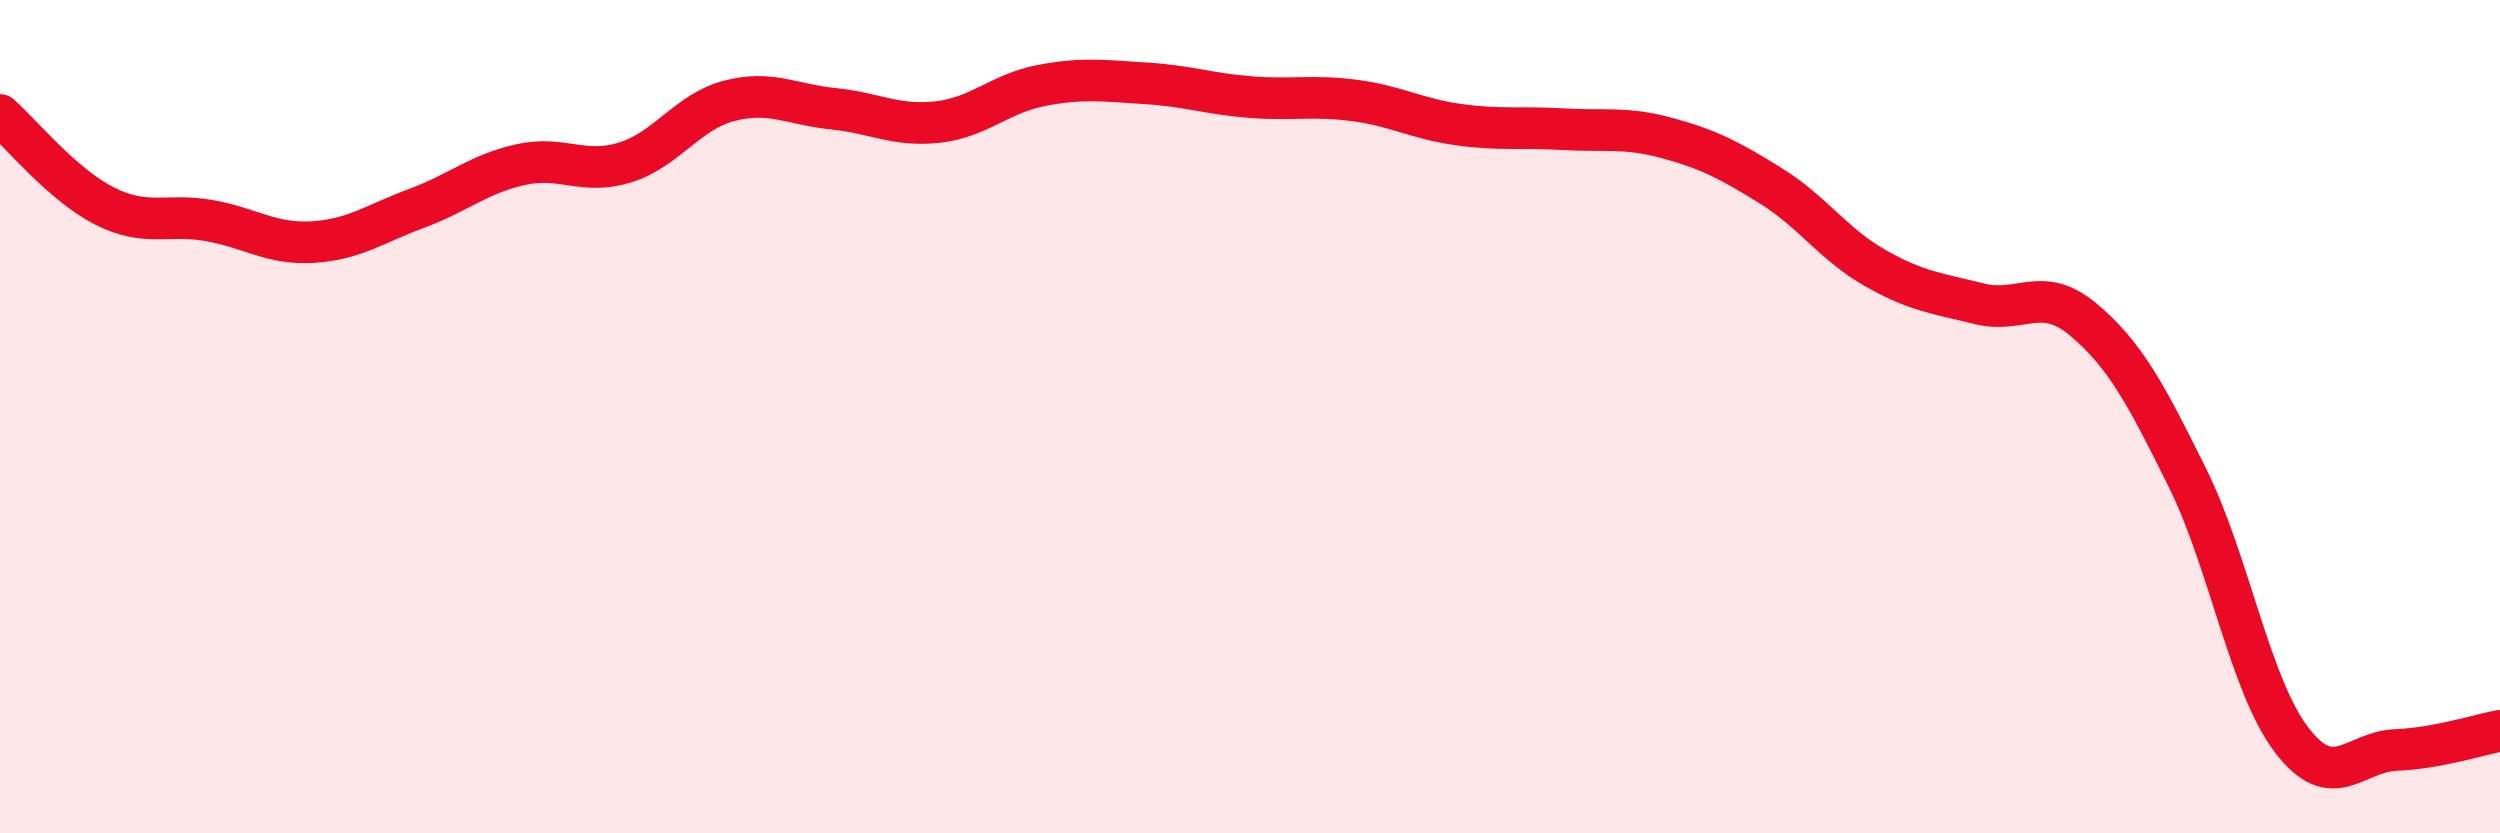
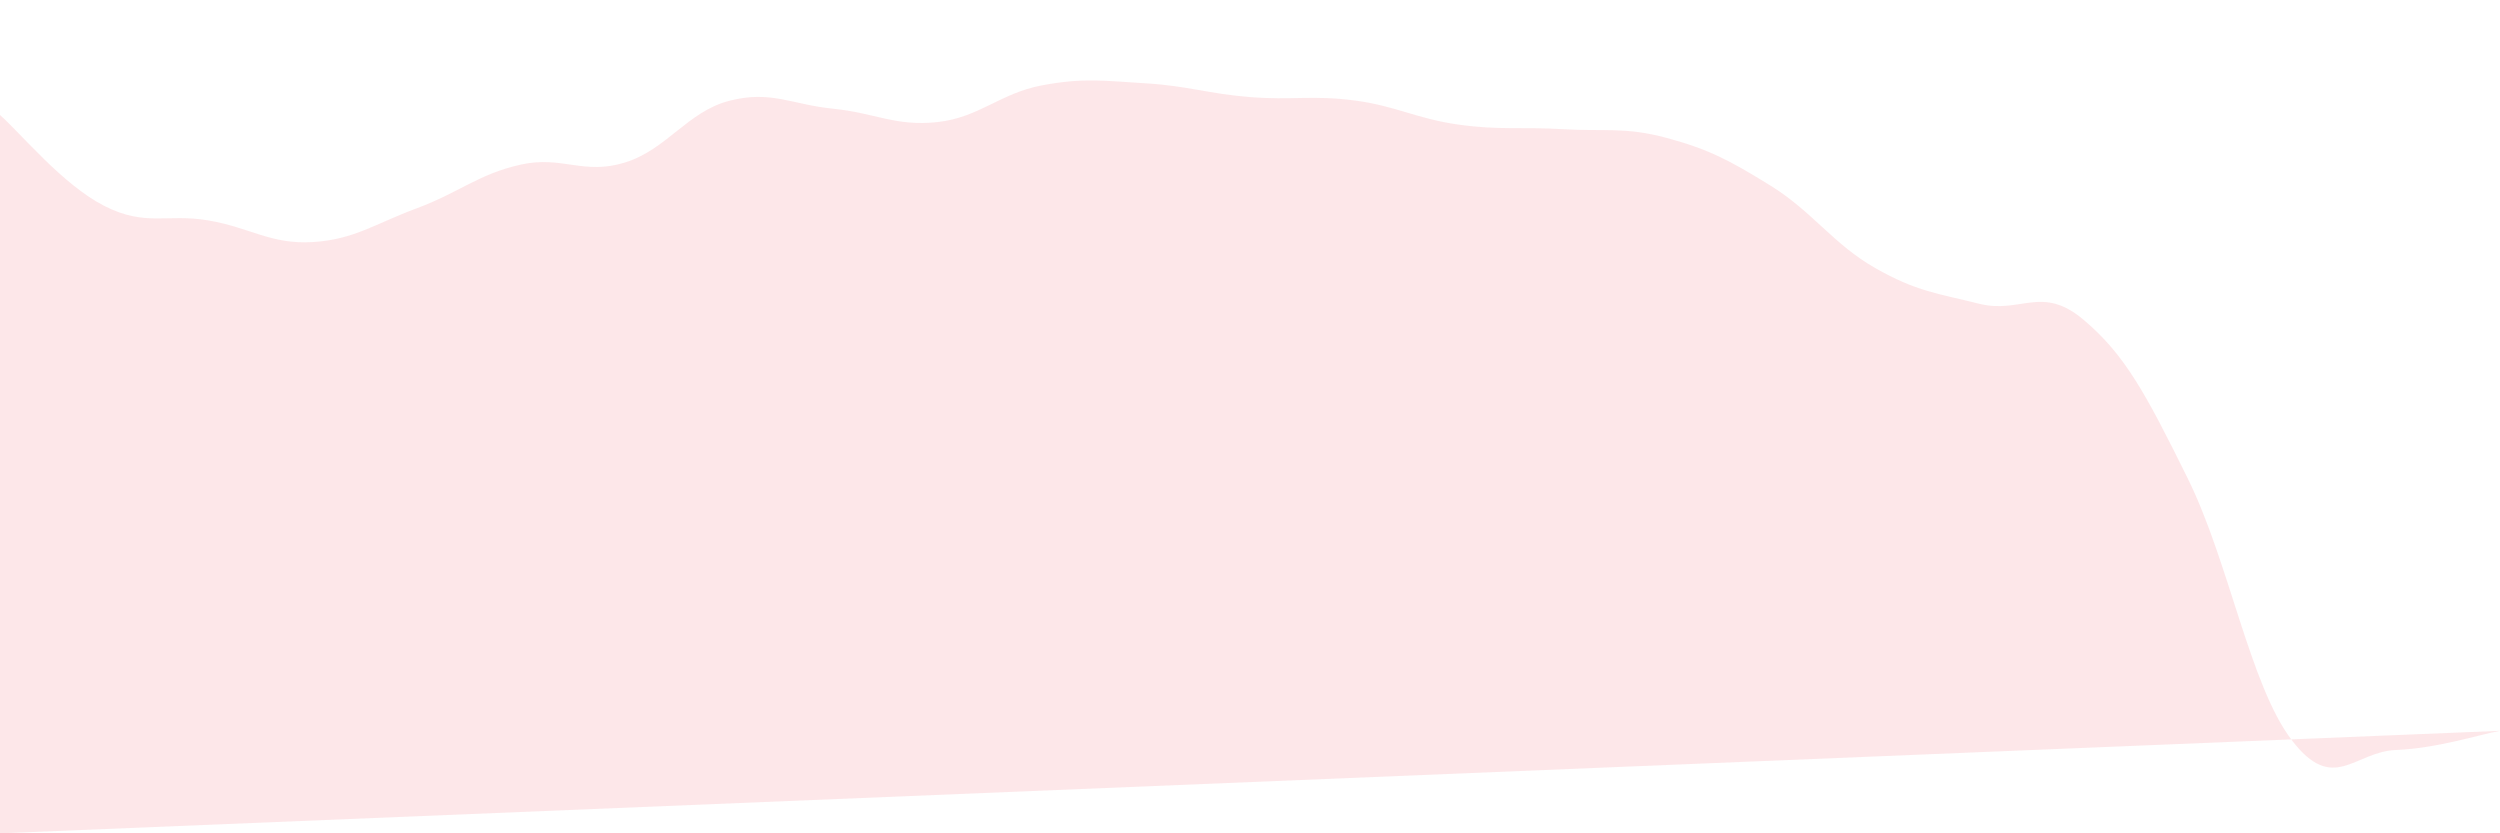
<svg xmlns="http://www.w3.org/2000/svg" width="60" height="20" viewBox="0 0 60 20">
-   <path d="M 0,2.76 C 0.5,3.2 1.5,4.43 2.5,4.94 C 3.5,5.45 4,5.12 5,5.29 C 6,5.46 6.5,5.87 7.5,5.81 C 8.5,5.75 9,5.37 10,5 C 11,4.63 11.5,4.17 12.5,3.95 C 13.5,3.73 14,4.21 15,3.9 C 16,3.59 16.5,2.68 17.5,2.42 C 18.5,2.16 19,2.51 20,2.61 C 21,2.71 21.5,3.04 22.5,2.93 C 23.5,2.82 24,2.24 25,2.05 C 26,1.86 26.5,1.94 27.5,2 C 28.5,2.06 29,2.25 30,2.33 C 31,2.41 31.5,2.28 32.5,2.41 C 33.5,2.54 34,2.85 35,2.99 C 36,3.13 36.5,3.04 37.5,3.1 C 38.5,3.16 39,3.04 40,3.31 C 41,3.58 41.5,3.84 42.5,4.46 C 43.5,5.08 44,5.86 45,6.43 C 46,7 46.5,7.04 47.5,7.29 C 48.5,7.54 49,6.83 50,7.67 C 51,8.51 51.5,9.45 52.5,11.47 C 53.5,13.49 54,16.45 55,17.76 C 56,19.07 56.5,18.04 57.5,18 C 58.5,17.96 59.5,17.63 60,17.54L60 20L0 20Z" fill="#EB0A25" opacity="0.1" stroke-linecap="round" stroke-linejoin="round" />
-   <path d="M 0,2.76 C 0.5,3.2 1.5,4.43 2.5,4.94 C 3.5,5.45 4,5.12 5,5.29 C 6,5.46 6.5,5.87 7.5,5.81 C 8.5,5.75 9,5.37 10,5 C 11,4.63 11.5,4.17 12.5,3.95 C 13.5,3.73 14,4.21 15,3.9 C 16,3.59 16.5,2.68 17.5,2.42 C 18.5,2.16 19,2.51 20,2.61 C 21,2.71 21.5,3.04 22.5,2.93 C 23.5,2.82 24,2.24 25,2.05 C 26,1.86 26.5,1.94 27.5,2 C 28.5,2.06 29,2.25 30,2.33 C 31,2.41 31.5,2.28 32.5,2.41 C 33.5,2.54 34,2.85 35,2.99 C 36,3.13 36.5,3.04 37.5,3.1 C 38.5,3.16 39,3.04 40,3.31 C 41,3.58 41.5,3.84 42.5,4.46 C 43.5,5.08 44,5.86 45,6.43 C 46,7 46.5,7.04 47.5,7.29 C 48.5,7.54 49,6.83 50,7.67 C 51,8.51 51.5,9.45 52.5,11.47 C 53.5,13.49 54,16.45 55,17.76 C 56,19.07 56.5,18.04 57.5,18 C 58.5,17.96 59.5,17.63 60,17.54" stroke="#EB0A25" stroke-width="1" fill="none" stroke-linecap="round" stroke-linejoin="round" />
+   <path d="M 0,2.76 C 0.5,3.2 1.5,4.43 2.5,4.94 C 3.5,5.45 4,5.12 5,5.29 C 6,5.46 6.5,5.87 7.5,5.81 C 8.5,5.75 9,5.37 10,5 C 11,4.63 11.5,4.17 12.5,3.95 C 13.5,3.73 14,4.21 15,3.9 C 16,3.59 16.5,2.68 17.5,2.42 C 18.5,2.16 19,2.51 20,2.61 C 21,2.71 21.5,3.04 22.5,2.93 C 23.5,2.82 24,2.24 25,2.05 C 26,1.86 26.5,1.94 27.5,2 C 28.5,2.06 29,2.25 30,2.33 C 31,2.41 31.5,2.28 32.5,2.41 C 33.5,2.54 34,2.85 35,2.99 C 36,3.13 36.5,3.04 37.5,3.1 C 38.5,3.16 39,3.04 40,3.31 C 41,3.58 41.5,3.84 42.5,4.46 C 43.5,5.08 44,5.86 45,6.43 C 46,7 46.5,7.04 47.5,7.29 C 48.5,7.54 49,6.83 50,7.67 C 51,8.51 51.5,9.45 52.5,11.47 C 53.5,13.49 54,16.45 55,17.76 C 56,19.07 56.5,18.04 57.5,18 C 58.5,17.96 59.5,17.63 60,17.54L0 20Z" fill="#EB0A25" opacity="0.1" stroke-linecap="round" stroke-linejoin="round" />
</svg>